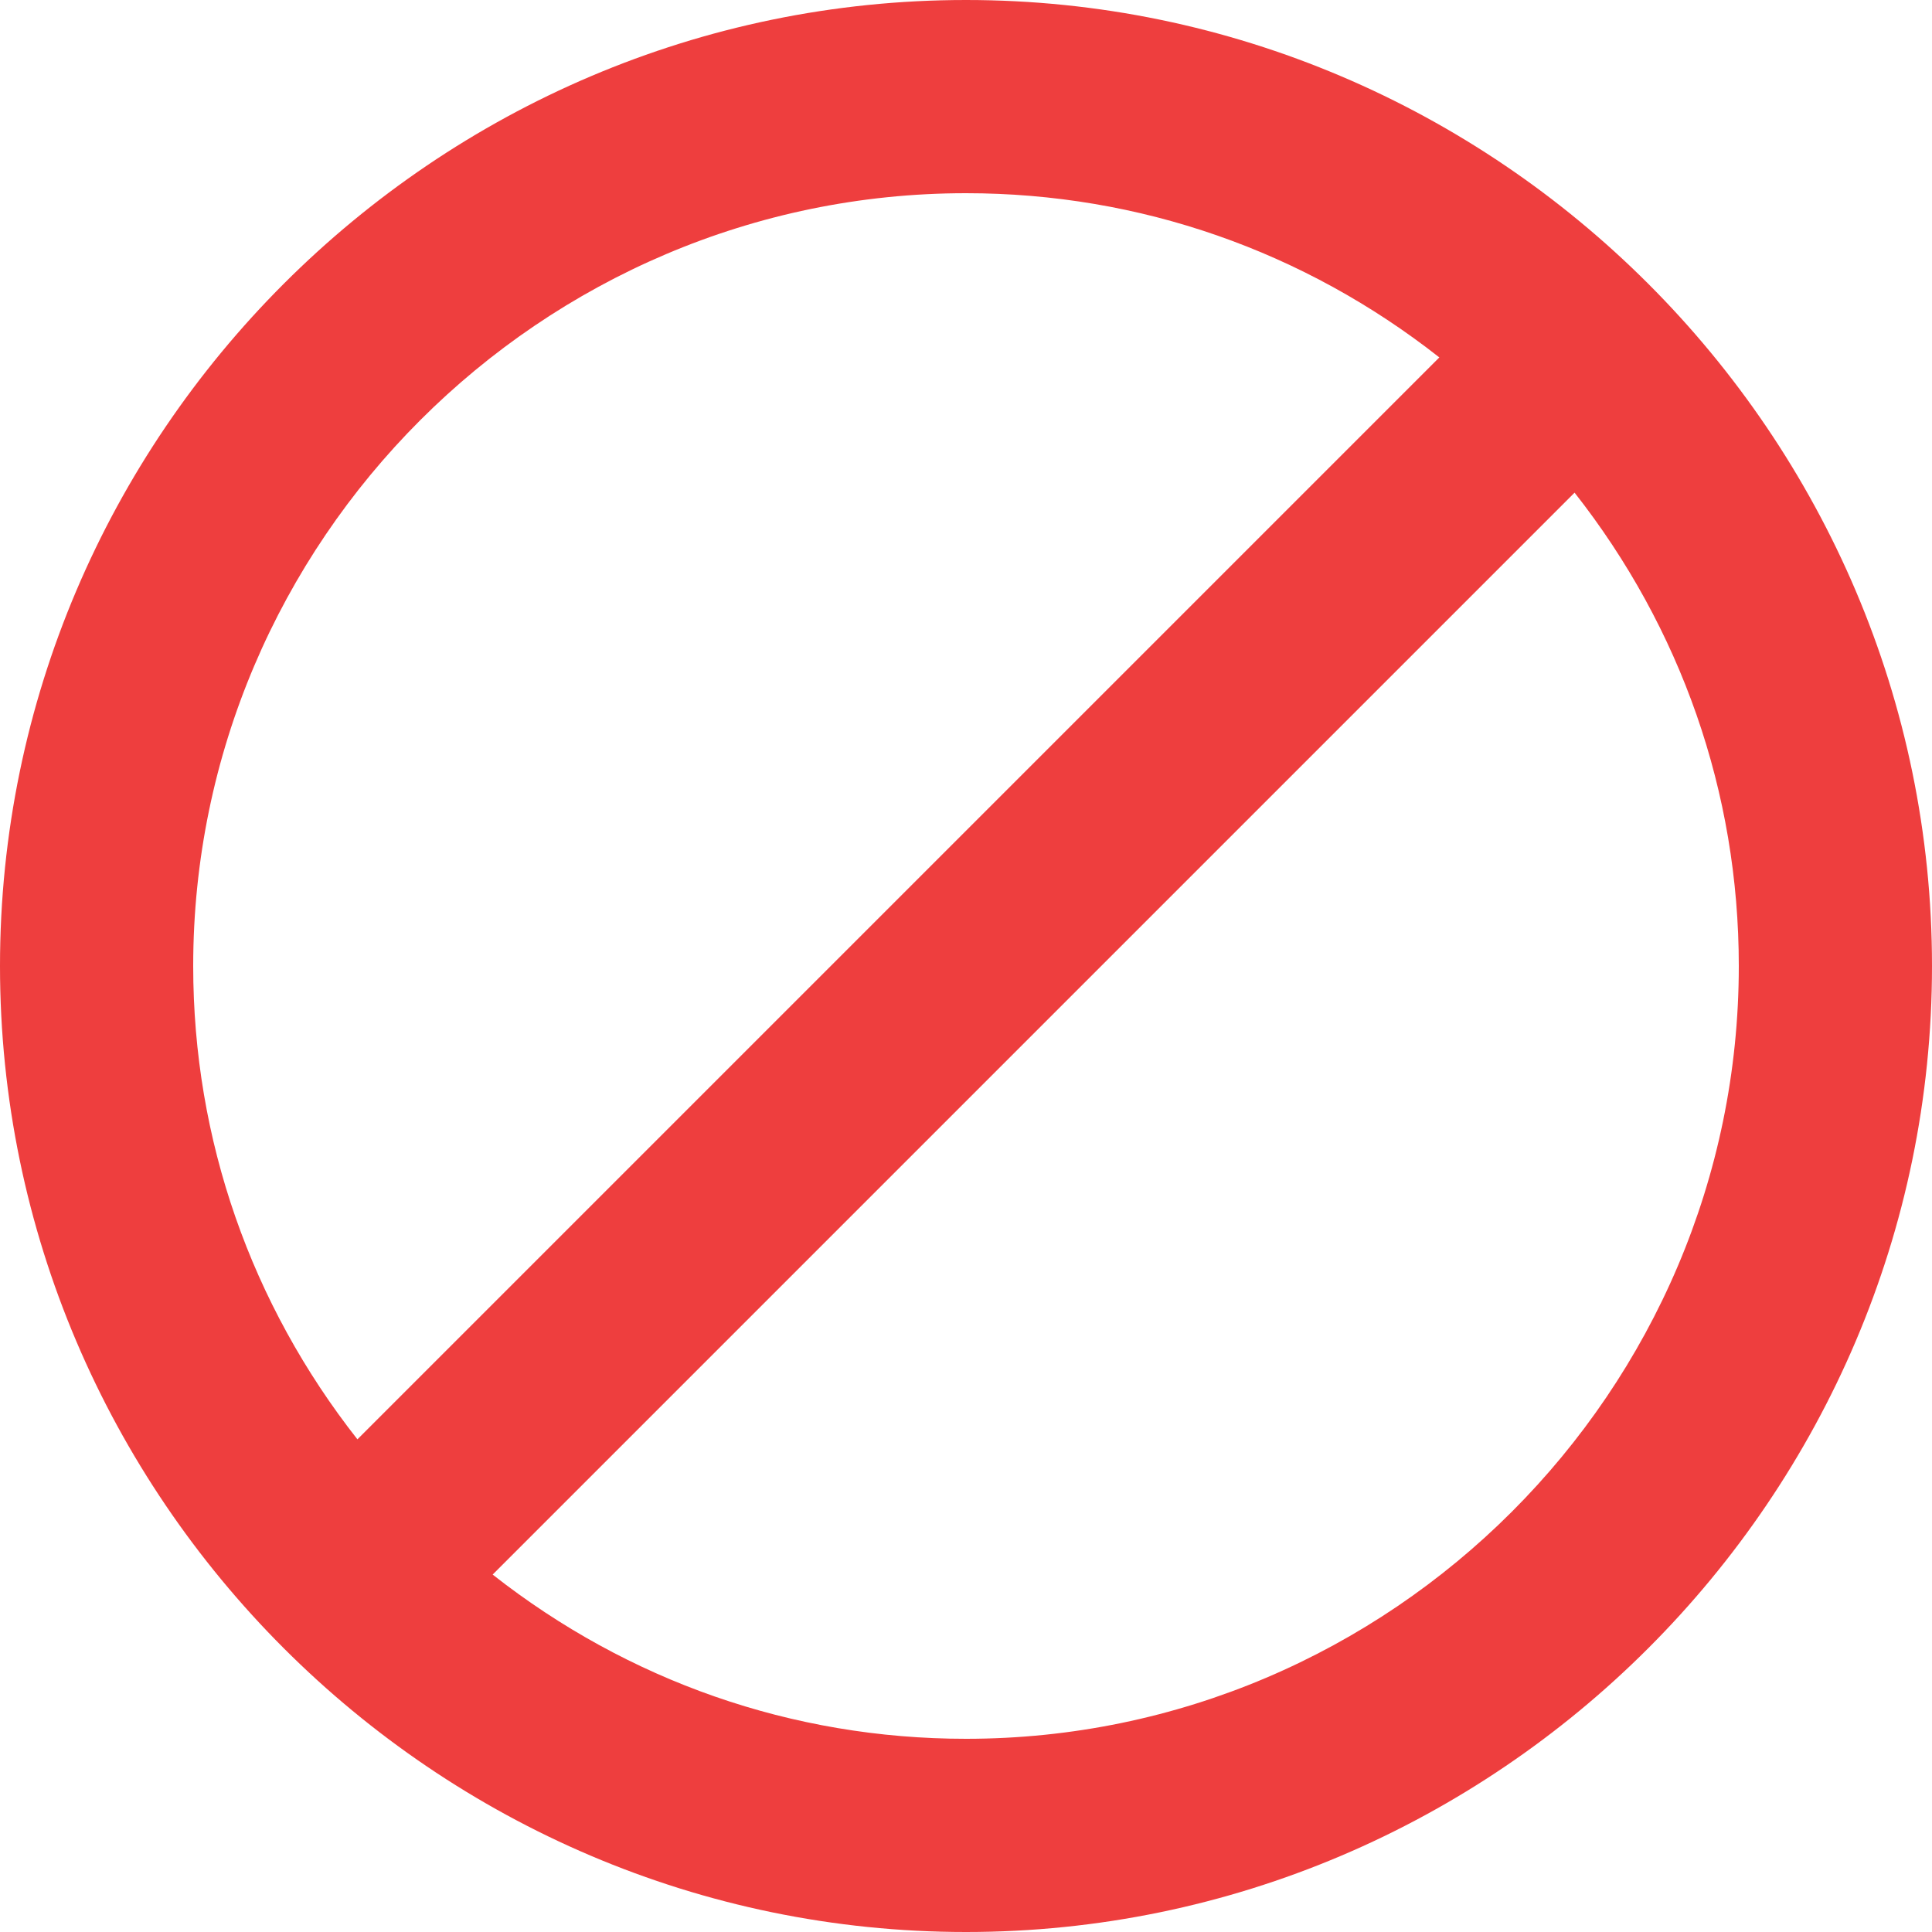
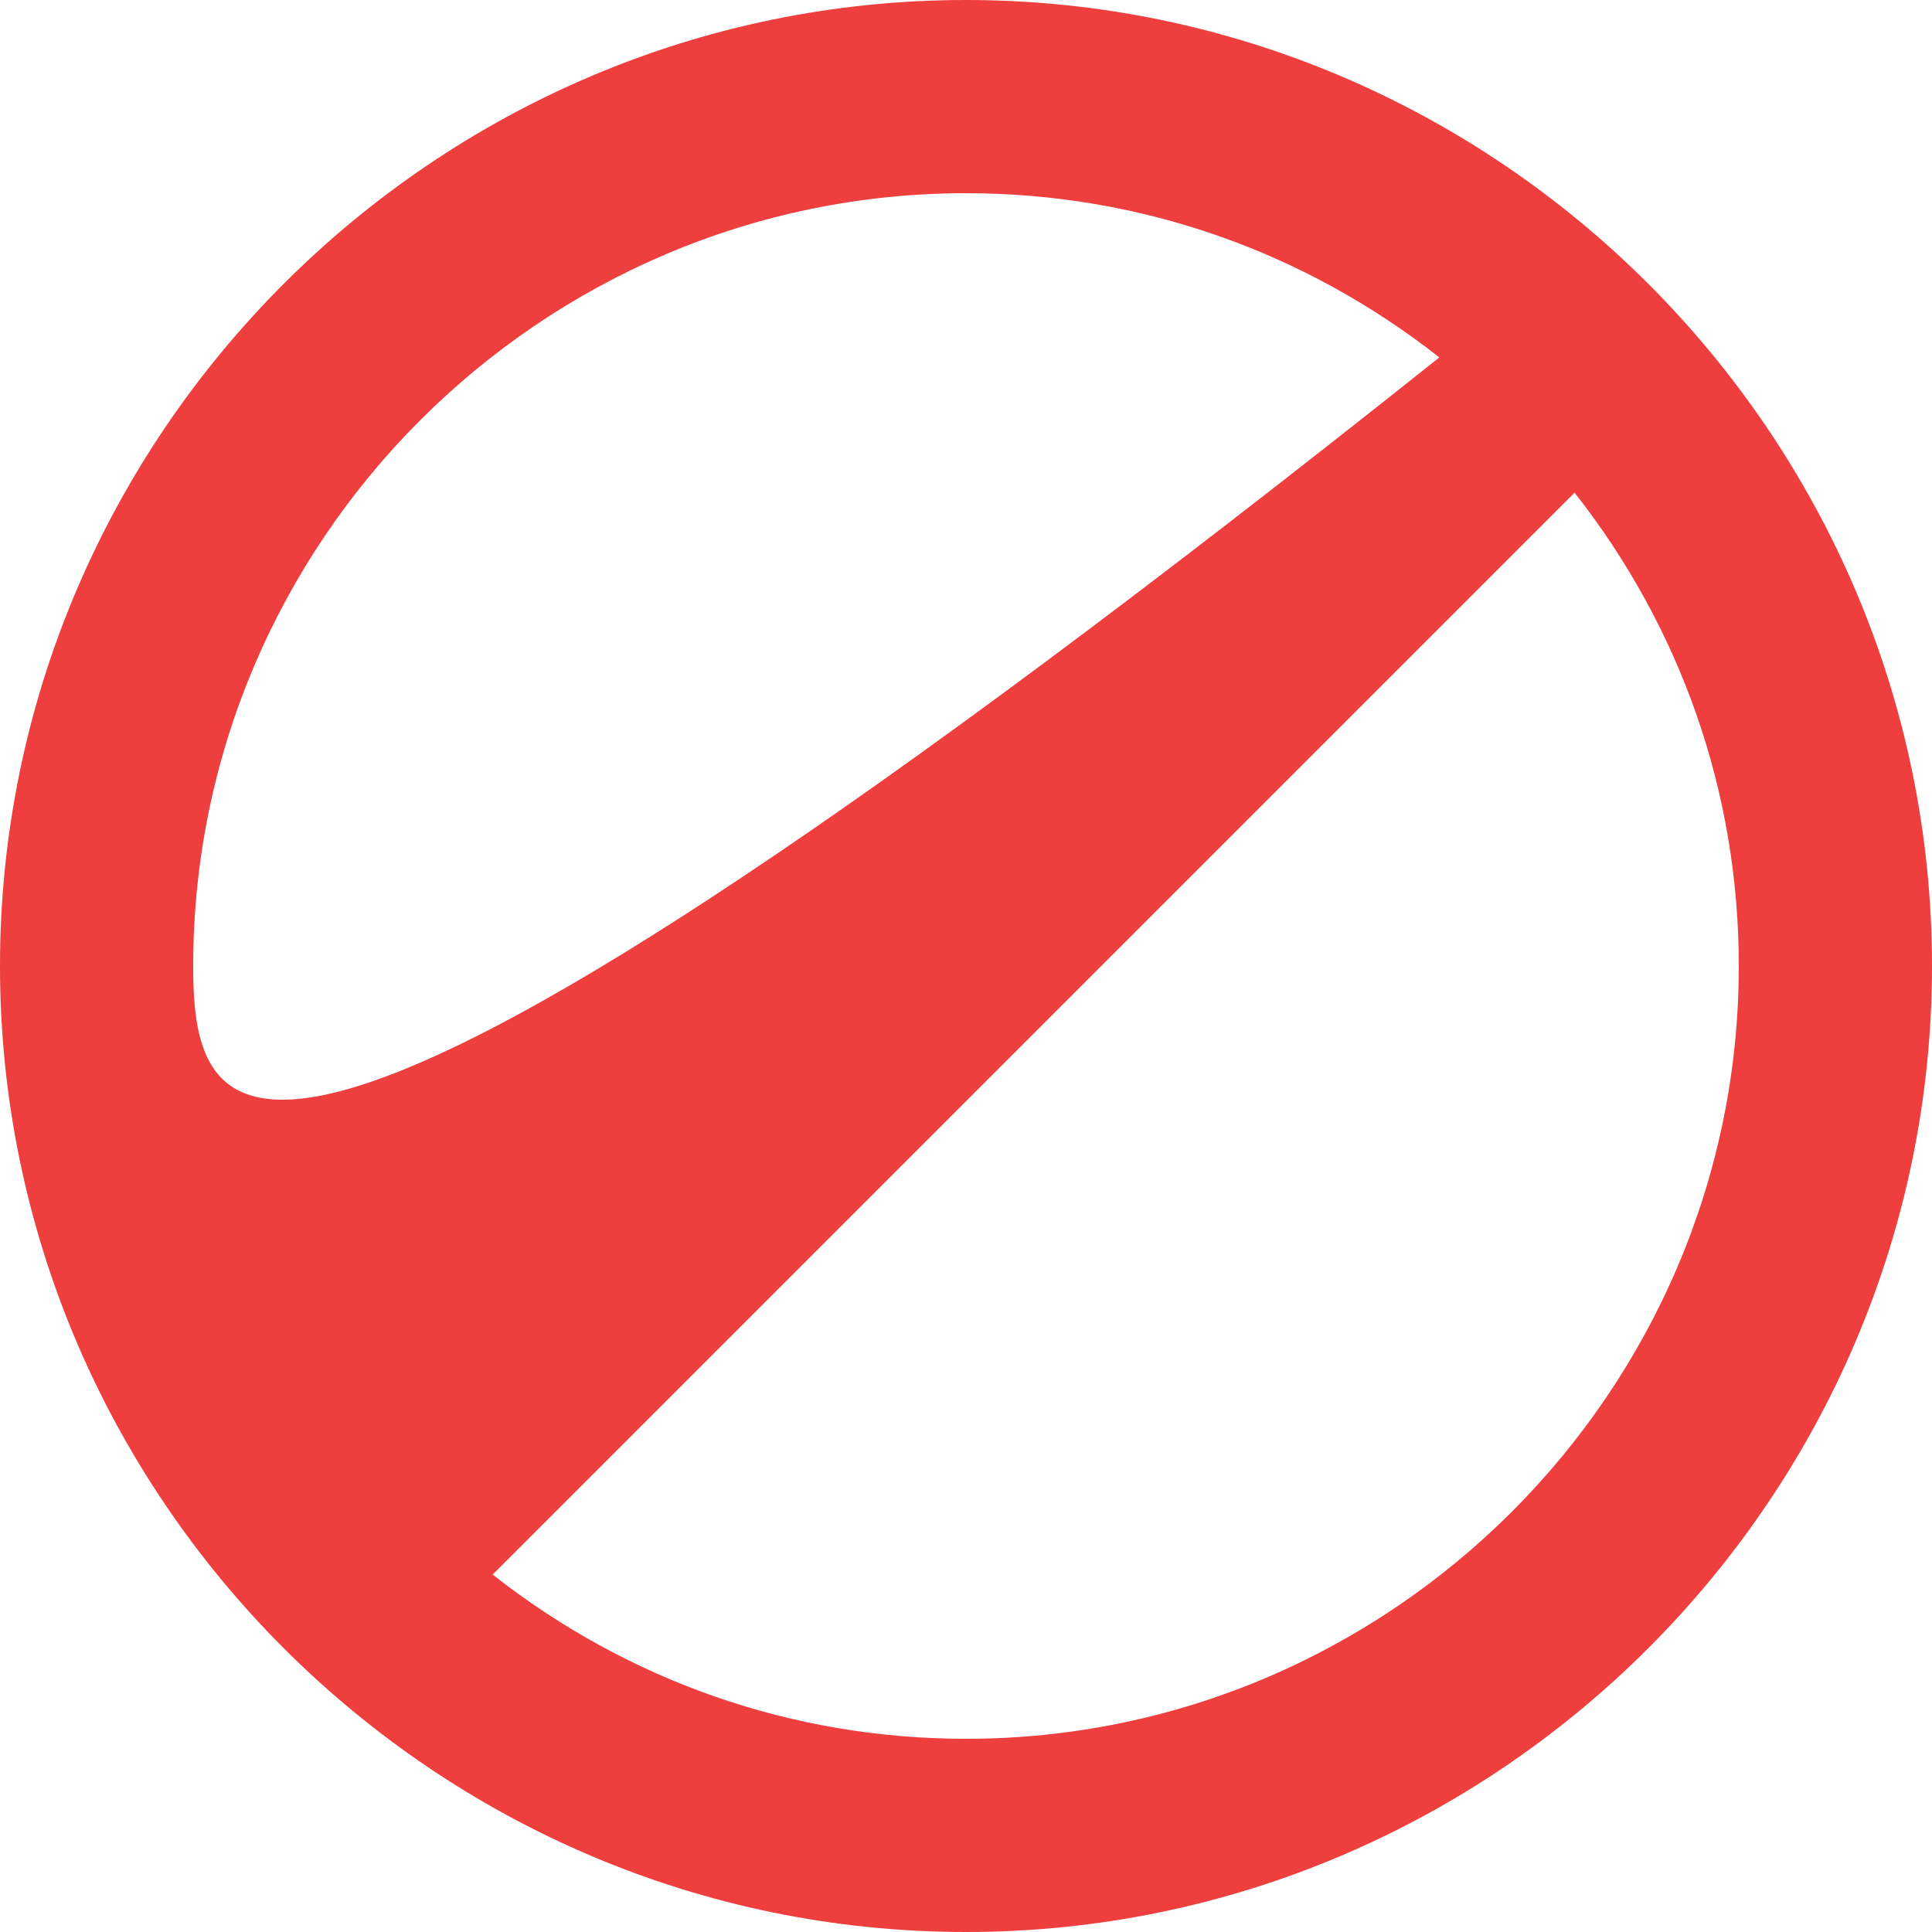
<svg xmlns="http://www.w3.org/2000/svg" width="20" height="20" viewBox="0 0 20 20" fill="none">
-   <path d="M10 0C4.5 0 0 4.5 0 10C0 15.5 4.5 20 10 20C15.5 20 20 15.5 20 10C20 4.5 15.5 0 10 0ZM2 10C2 5.6 5.6 2 10 2C11.8 2 13.5 2.6 14.9 3.7L3.7 14.9C2.6 13.5 2 11.8 2 10ZM10 18C8.2 18 6.5 17.4 5.1 16.3L16.3 5.1C17.4 6.5 18 8.2 18 10C18 14.4 14.4 18 10 18Z" fill="#EE3E3E" />
+   <path d="M10 0C4.5 0 0 4.5 0 10C0 15.5 4.5 20 10 20C15.5 20 20 15.5 20 10C20 4.5 15.5 0 10 0ZM2 10C2 5.6 5.6 2 10 2C11.8 2 13.5 2.6 14.9 3.7C2.6 13.5 2 11.8 2 10ZM10 18C8.2 18 6.5 17.4 5.1 16.3L16.3 5.1C17.4 6.5 18 8.2 18 10C18 14.4 14.4 18 10 18Z" fill="#EE3E3E" />
</svg>